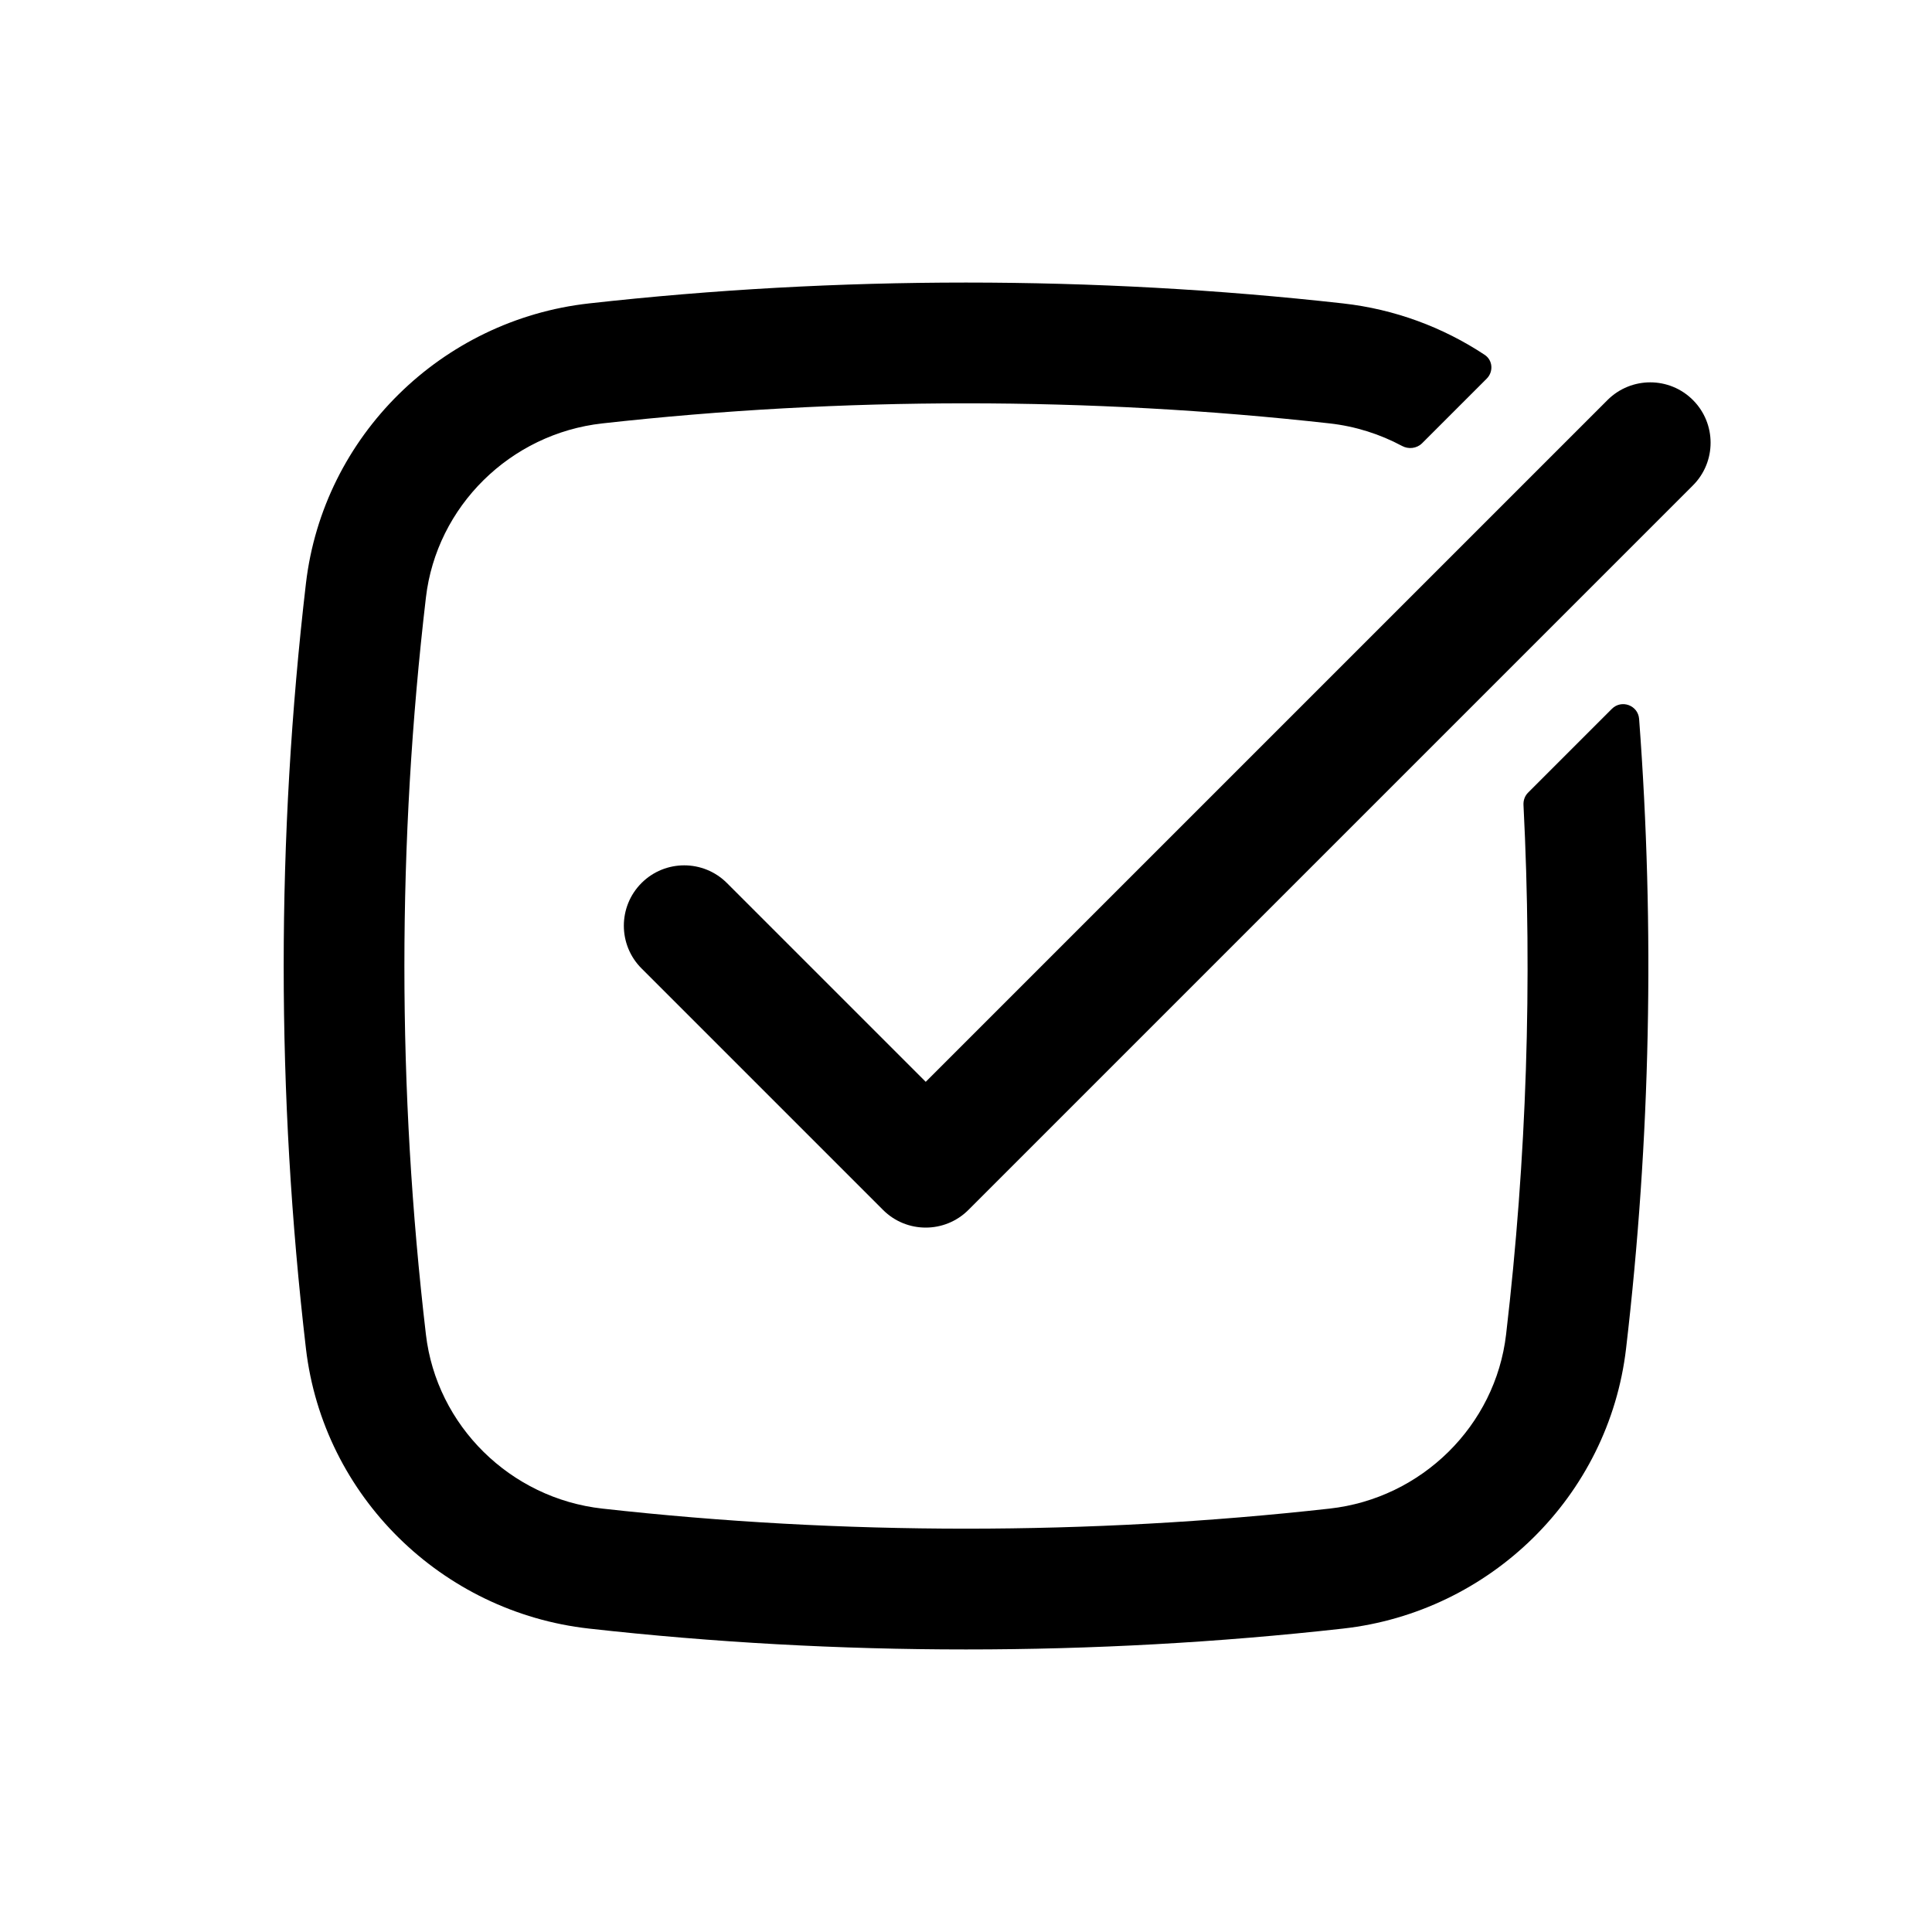
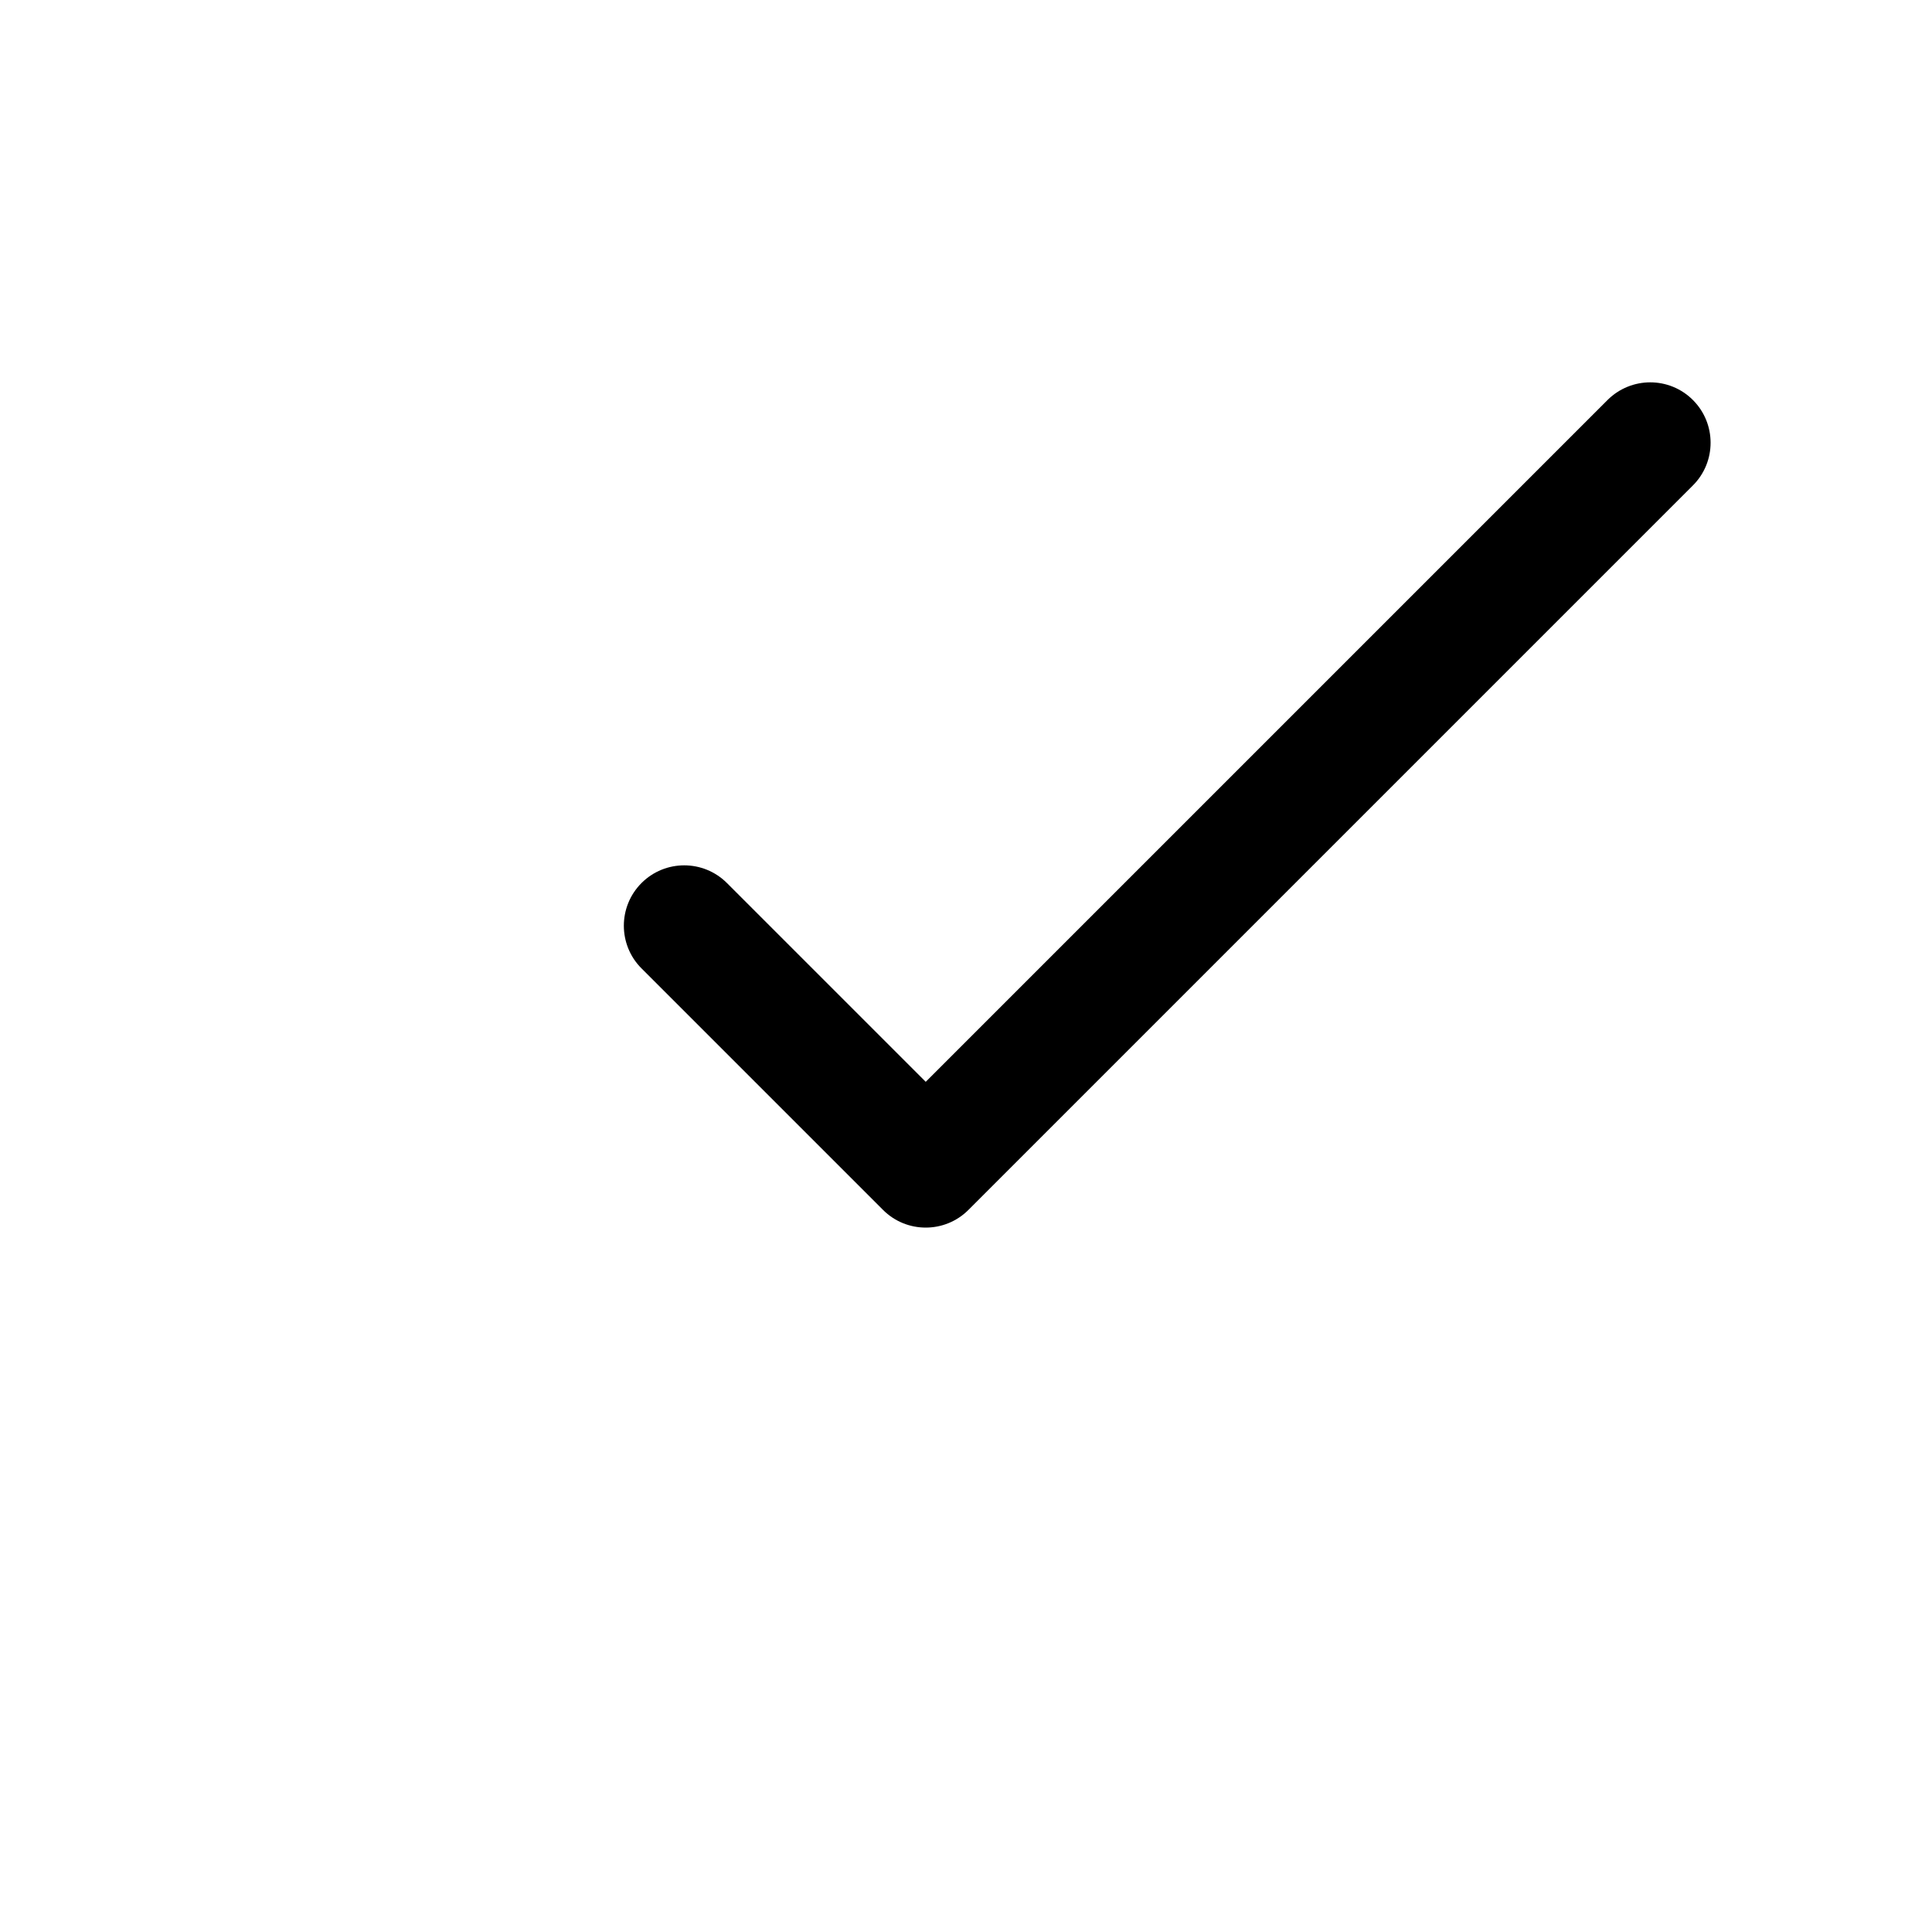
<svg xmlns="http://www.w3.org/2000/svg" width="20" height="20" viewBox="0 0 20 20" fill="none">
-   <path d="M6.236 4.383C5.282 4.489 4.519 5.242 4.409 6.186C4.112 8.72 4.112 11.28 4.409 13.814C4.519 14.758 5.282 15.511 6.236 15.617C8.717 15.894 11.283 15.894 13.764 15.617C14.718 15.511 15.481 14.758 15.591 13.814C15.804 11.993 15.864 10.159 15.771 8.331C15.769 8.283 15.786 8.237 15.82 8.204L16.686 7.338C16.786 7.238 16.957 7.301 16.968 7.442C17.131 9.613 17.086 11.795 16.833 13.96C16.654 15.49 15.425 16.689 13.903 16.859C11.33 17.147 8.67 17.147 6.097 16.859C4.575 16.689 3.346 15.49 3.167 13.96C2.86 11.329 2.86 8.671 3.167 6.04C3.346 4.51 4.575 3.311 6.097 3.141C8.67 2.853 11.33 2.853 13.903 3.141C14.439 3.201 14.938 3.388 15.369 3.673C15.454 3.729 15.462 3.848 15.39 3.92L14.721 4.589C14.666 4.643 14.581 4.653 14.513 4.616C14.285 4.494 14.032 4.413 13.764 4.383C11.283 4.106 8.717 4.106 6.236 4.383Z" fill="black" />
  <path d="M17.525 5.025C17.769 4.781 17.769 4.385 17.525 4.141C17.281 3.897 16.886 3.897 16.641 4.141L9.583 11.199L7.525 9.141C7.281 8.897 6.885 8.897 6.641 9.141C6.397 9.385 6.397 9.781 6.641 10.025L9.141 12.525C9.385 12.769 9.781 12.769 10.025 12.525L17.525 5.025Z" fill="black" />
</svg>